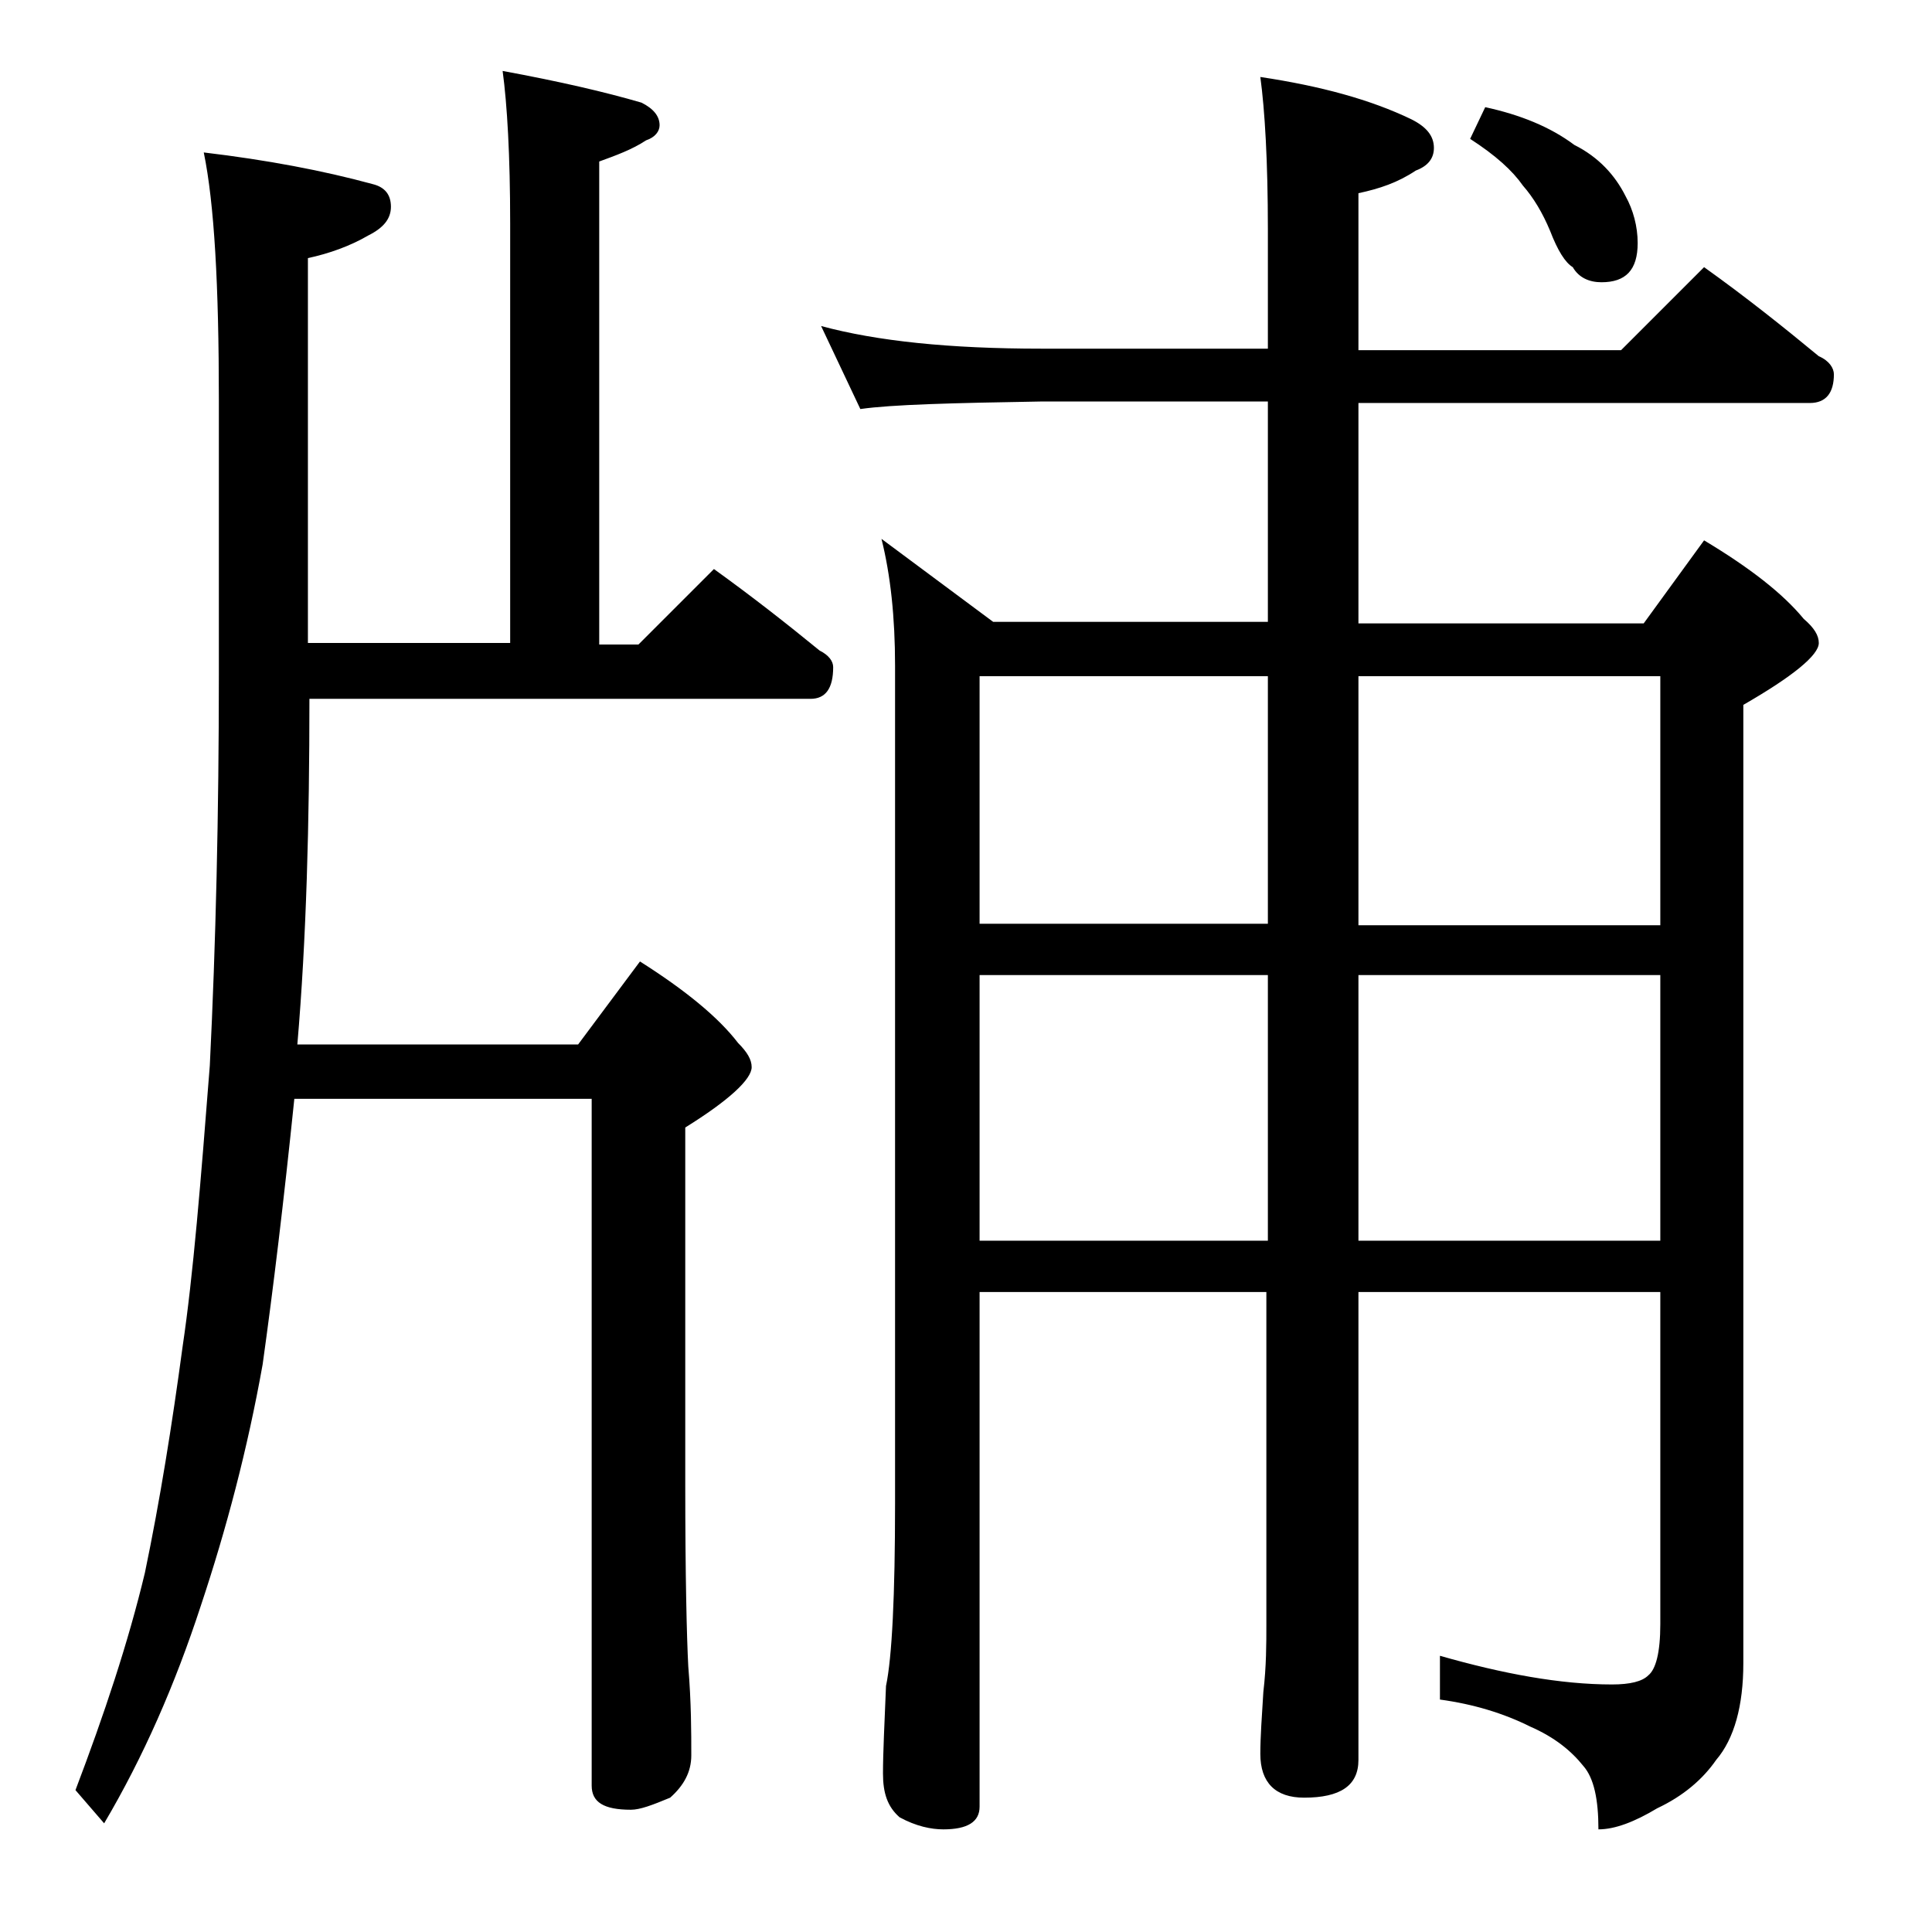
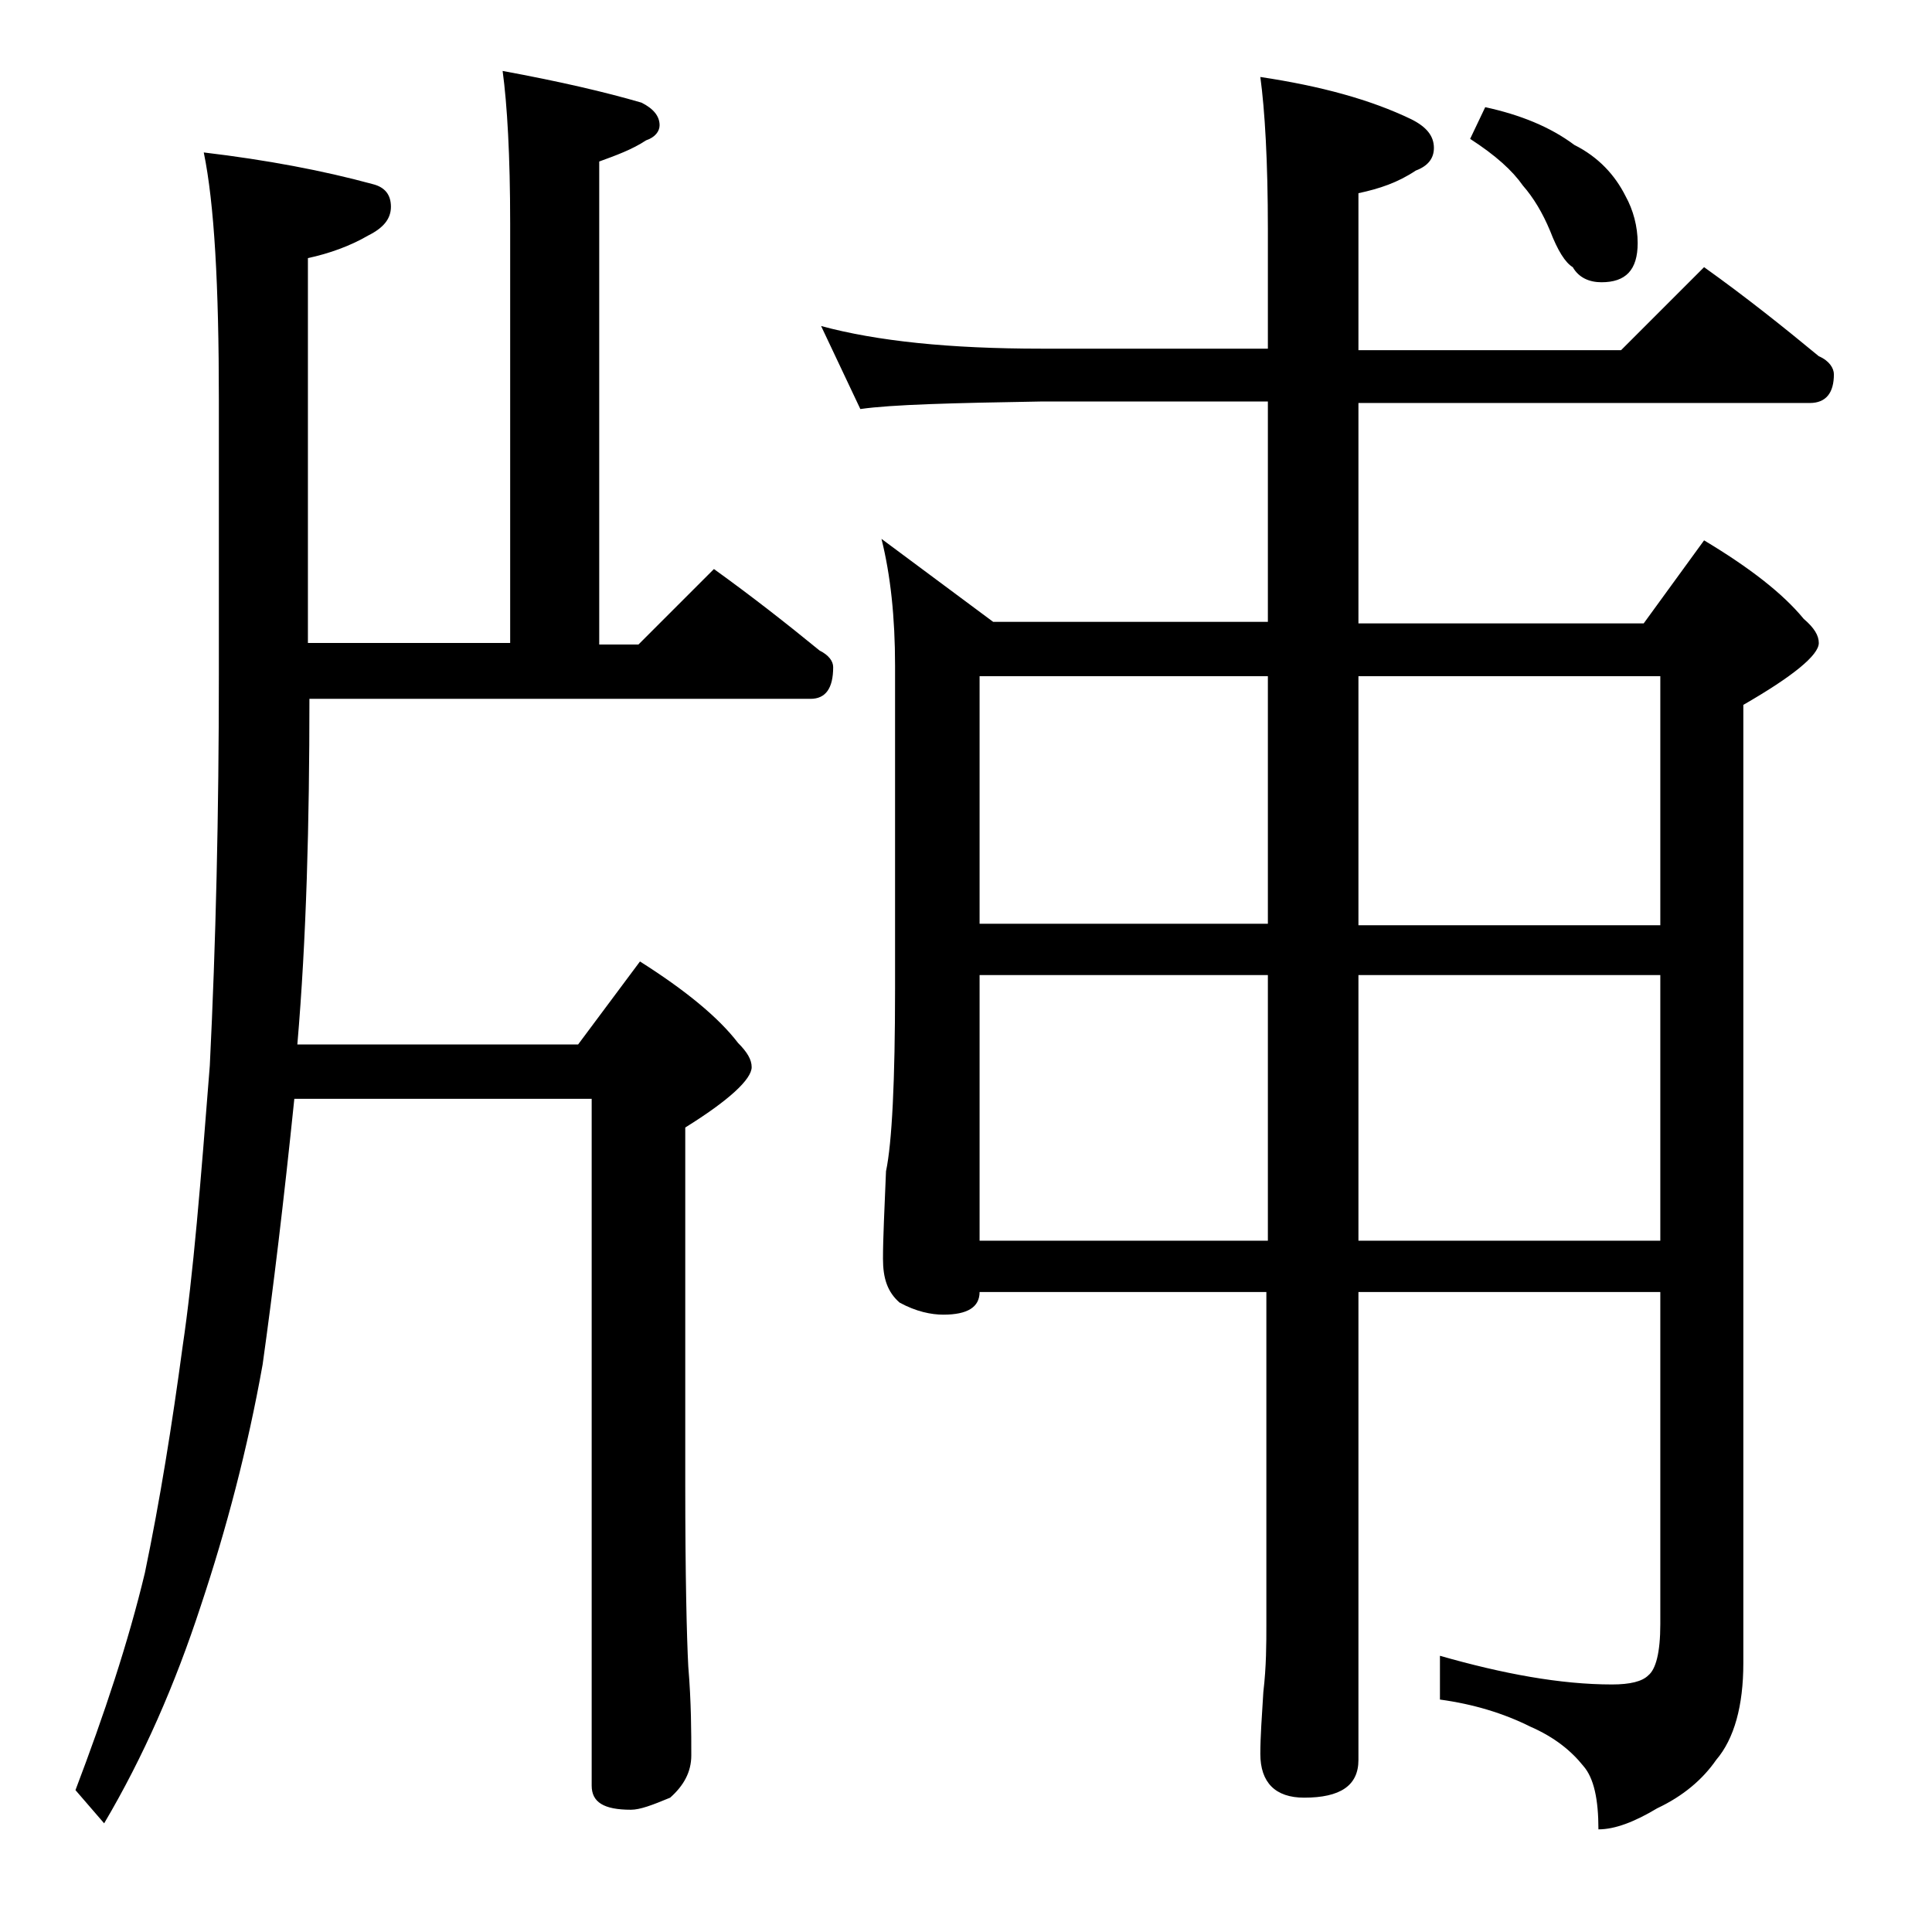
<svg xmlns="http://www.w3.org/2000/svg" version="1.1" id="Layer_1" x="0px" y="0px" viewBox="0 0 128 128" enable-background="new 0 0 128 128" xml:space="preserve">
-   <path d="M13.5,10.1c4.2,0.5,7.9,1.2,11.2,2.1c0.8,0.2,1.2,0.7,1.2,1.5c0,0.8-0.5,1.4-1.5,1.9c-1.2,0.7-2.6,1.2-4,1.5v25.5h13.4V14.8  c0-4.5-0.2-7.9-0.5-10.1c3.8,0.7,6.8,1.4,9.2,2.1c0.8,0.4,1.2,0.9,1.2,1.5c0,0.4-0.3,0.8-0.9,1c-0.9,0.6-2,1-3.1,1.4v32h2.6l5-5  c2.5,1.8,4.8,3.6,7,5.4c0.6,0.3,0.9,0.7,0.9,1.1c0,1.4-0.5,2.1-1.5,2.1H20.5c0,8.2-0.2,15.9-0.8,22.9h18.6l4.1-5.5  c3,1.9,5.2,3.7,6.5,5.4c0.6,0.6,0.9,1.1,0.9,1.6c0,0.8-1.5,2.2-4.4,4v23.6c0,6.2,0.1,10.2,0.2,12.1c0.2,2.4,0.2,4.4,0.2,5.9  c0,1.1-0.5,2-1.4,2.8c-1.2,0.5-2,0.8-2.6,0.8c-1.8,0-2.6-0.5-2.6-1.6V72.8H19.5c-0.7,6.8-1.4,12.6-2.1,17.6c-1,5.6-2.4,10.9-4.1,16  c-1.7,5.2-3.8,10-6.4,14.4L5,118.6c1.9-5,3.5-9.8,4.6-14.4c1-4.8,1.8-9.8,2.5-15c0.7-4.7,1.2-10.9,1.8-18.6  c0.4-8.1,0.6-16.7,0.6-25.9V26.5C14.5,18.9,14.2,13.5,13.5,10.1z M54.4,21.6c3.7,1,8.5,1.5,14.6,1.5h15v-7.9c0-4.5-0.2-7.9-0.5-10.1  c4,0.6,7.3,1.5,10,2.8C94.5,8.4,95,9,95,9.8c0,0.7-0.4,1.2-1.2,1.5c-1.2,0.8-2.4,1.2-3.8,1.5v10.4h17.4l5.5-5.5c2.8,2,5.3,4,7.6,5.9  c0.7,0.3,1,0.8,1,1.2c0,1.2-0.5,1.9-1.6,1.9H90v14.6h18.9l4-5.5c3,1.8,5.2,3.5,6.6,5.2c0.7,0.6,1,1.1,1,1.6c0,0.8-1.7,2.2-5,4.1  v63.5c0,2.8-0.6,5-1.8,6.4c-0.9,1.3-2.2,2.4-3.9,3.2c-1.5,0.9-2.8,1.4-3.9,1.4c0-2-0.3-3.4-1-4.2c-0.8-1-1.9-1.9-3.5-2.6  c-1.8-0.9-3.8-1.5-6-1.8v-2.9c4.2,1.2,8,1.9,11.4,1.9c1.2,0,2-0.2,2.4-0.6c0.5-0.4,0.8-1.5,0.8-3.4v-22H90v31c0,1.7-1.2,2.5-3.6,2.5  c-1.9,0-2.9-1-2.9-2.9c0-1.1,0.1-2.5,0.2-4.1c0.2-1.7,0.2-3.2,0.2-4.5v-22H64.9v34.1c0,1-0.8,1.5-2.4,1.5c-0.8,0-1.8-0.2-2.9-0.8  c-0.8-0.7-1.1-1.6-1.1-2.9c0-1.4,0.1-3.3,0.2-5.8c0.4-1.9,0.6-6,0.6-12.1V44.1c0-3.2-0.3-6-0.9-8.4l7.4,5.5H84V26.6H69  c-5.9,0.1-9.9,0.2-12,0.5L54.4,21.6z M64.9,61.2H84V44.8H64.9V61.2z M64.9,82.2H84V64.6H64.9V82.2z M90,44.8v16.5h20V44.8H90z   M90,64.6v17.6h20V64.6H90z M98.4,7.1c2.3,0.5,4.3,1.3,5.9,2.5c1.6,0.8,2.7,2,3.4,3.4c0.5,0.9,0.8,2,0.8,3.1c0,1.8-0.8,2.6-2.4,2.6  c-0.8,0-1.5-0.3-1.9-1c-0.5-0.3-1-1.1-1.5-2.4c-0.5-1.2-1.1-2.2-1.8-3c-0.7-1-1.8-2-3.5-3.1L98.4,7.1z" />
+   <path d="M13.5,10.1c4.2,0.5,7.9,1.2,11.2,2.1c0.8,0.2,1.2,0.7,1.2,1.5c0,0.8-0.5,1.4-1.5,1.9c-1.2,0.7-2.6,1.2-4,1.5v25.5h13.4V14.8  c0-4.5-0.2-7.9-0.5-10.1c3.8,0.7,6.8,1.4,9.2,2.1c0.8,0.4,1.2,0.9,1.2,1.5c0,0.4-0.3,0.8-0.9,1c-0.9,0.6-2,1-3.1,1.4v32h2.6l5-5  c2.5,1.8,4.8,3.6,7,5.4c0.6,0.3,0.9,0.7,0.9,1.1c0,1.4-0.5,2.1-1.5,2.1H20.5c0,8.2-0.2,15.9-0.8,22.9h18.6l4.1-5.5  c3,1.9,5.2,3.7,6.5,5.4c0.6,0.6,0.9,1.1,0.9,1.6c0,0.8-1.5,2.2-4.4,4v23.6c0,6.2,0.1,10.2,0.2,12.1c0.2,2.4,0.2,4.4,0.2,5.9  c0,1.1-0.5,2-1.4,2.8c-1.2,0.5-2,0.8-2.6,0.8c-1.8,0-2.6-0.5-2.6-1.6V72.8H19.5c-0.7,6.8-1.4,12.6-2.1,17.6c-1,5.6-2.4,10.9-4.1,16  c-1.7,5.2-3.8,10-6.4,14.4L5,118.6c1.9-5,3.5-9.8,4.6-14.4c1-4.8,1.8-9.8,2.5-15c0.7-4.7,1.2-10.9,1.8-18.6  c0.4-8.1,0.6-16.7,0.6-25.9V26.5C14.5,18.9,14.2,13.5,13.5,10.1z M54.4,21.6c3.7,1,8.5,1.5,14.6,1.5h15v-7.9c0-4.5-0.2-7.9-0.5-10.1  c4,0.6,7.3,1.5,10,2.8C94.5,8.4,95,9,95,9.8c0,0.7-0.4,1.2-1.2,1.5c-1.2,0.8-2.4,1.2-3.8,1.5v10.4h17.4l5.5-5.5c2.8,2,5.3,4,7.6,5.9  c0.7,0.3,1,0.8,1,1.2c0,1.2-0.5,1.9-1.6,1.9H90v14.6h18.9l4-5.5c3,1.8,5.2,3.5,6.6,5.2c0.7,0.6,1,1.1,1,1.6c0,0.8-1.7,2.2-5,4.1  v63.5c0,2.8-0.6,5-1.8,6.4c-0.9,1.3-2.2,2.4-3.9,3.2c-1.5,0.9-2.8,1.4-3.9,1.4c0-2-0.3-3.4-1-4.2c-0.8-1-1.9-1.9-3.5-2.6  c-1.8-0.9-3.8-1.5-6-1.8v-2.9c4.2,1.2,8,1.9,11.4,1.9c1.2,0,2-0.2,2.4-0.6c0.5-0.4,0.8-1.5,0.8-3.4v-22H90v31c0,1.7-1.2,2.5-3.6,2.5  c-1.9,0-2.9-1-2.9-2.9c0-1.1,0.1-2.5,0.2-4.1c0.2-1.7,0.2-3.2,0.2-4.5v-22H64.9c0,1-0.8,1.5-2.4,1.5c-0.8,0-1.8-0.2-2.9-0.8  c-0.8-0.7-1.1-1.6-1.1-2.9c0-1.4,0.1-3.3,0.2-5.8c0.4-1.9,0.6-6,0.6-12.1V44.1c0-3.2-0.3-6-0.9-8.4l7.4,5.5H84V26.6H69  c-5.9,0.1-9.9,0.2-12,0.5L54.4,21.6z M64.9,61.2H84V44.8H64.9V61.2z M64.9,82.2H84V64.6H64.9V82.2z M90,44.8v16.5h20V44.8H90z   M90,64.6v17.6h20V64.6H90z M98.4,7.1c2.3,0.5,4.3,1.3,5.9,2.5c1.6,0.8,2.7,2,3.4,3.4c0.5,0.9,0.8,2,0.8,3.1c0,1.8-0.8,2.6-2.4,2.6  c-0.8,0-1.5-0.3-1.9-1c-0.5-0.3-1-1.1-1.5-2.4c-0.5-1.2-1.1-2.2-1.8-3c-0.7-1-1.8-2-3.5-3.1L98.4,7.1z" />
</svg>